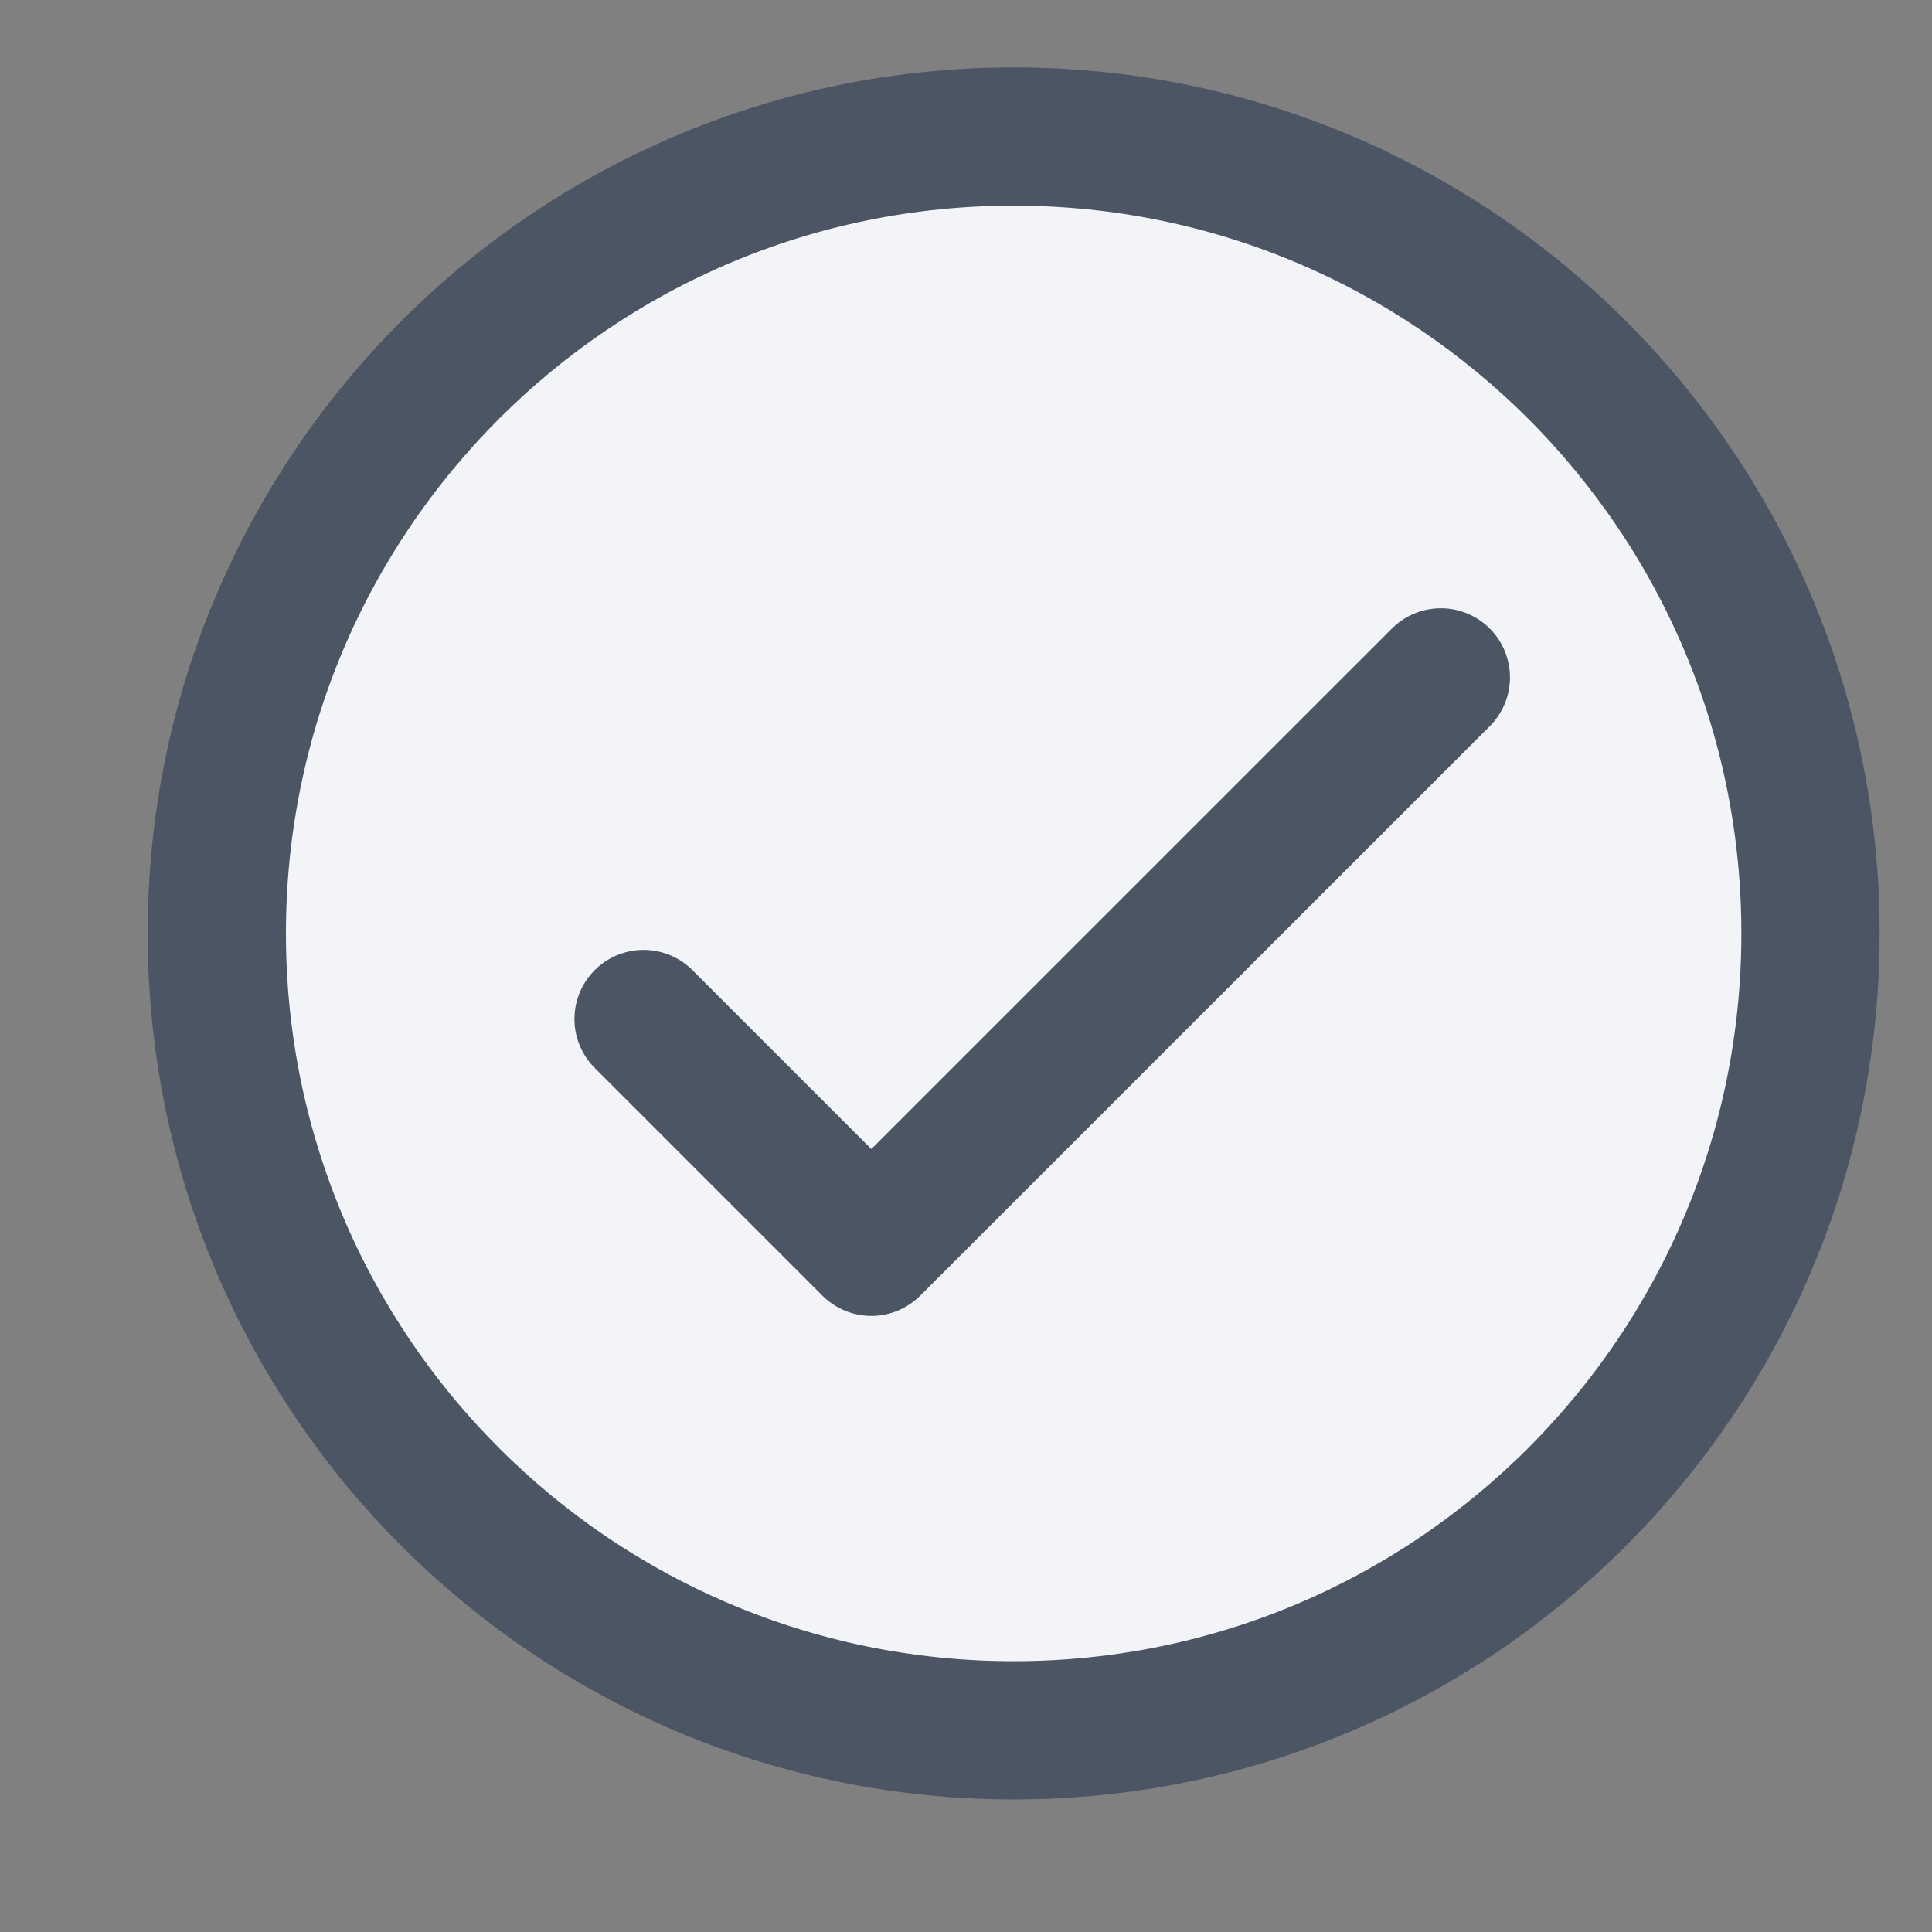
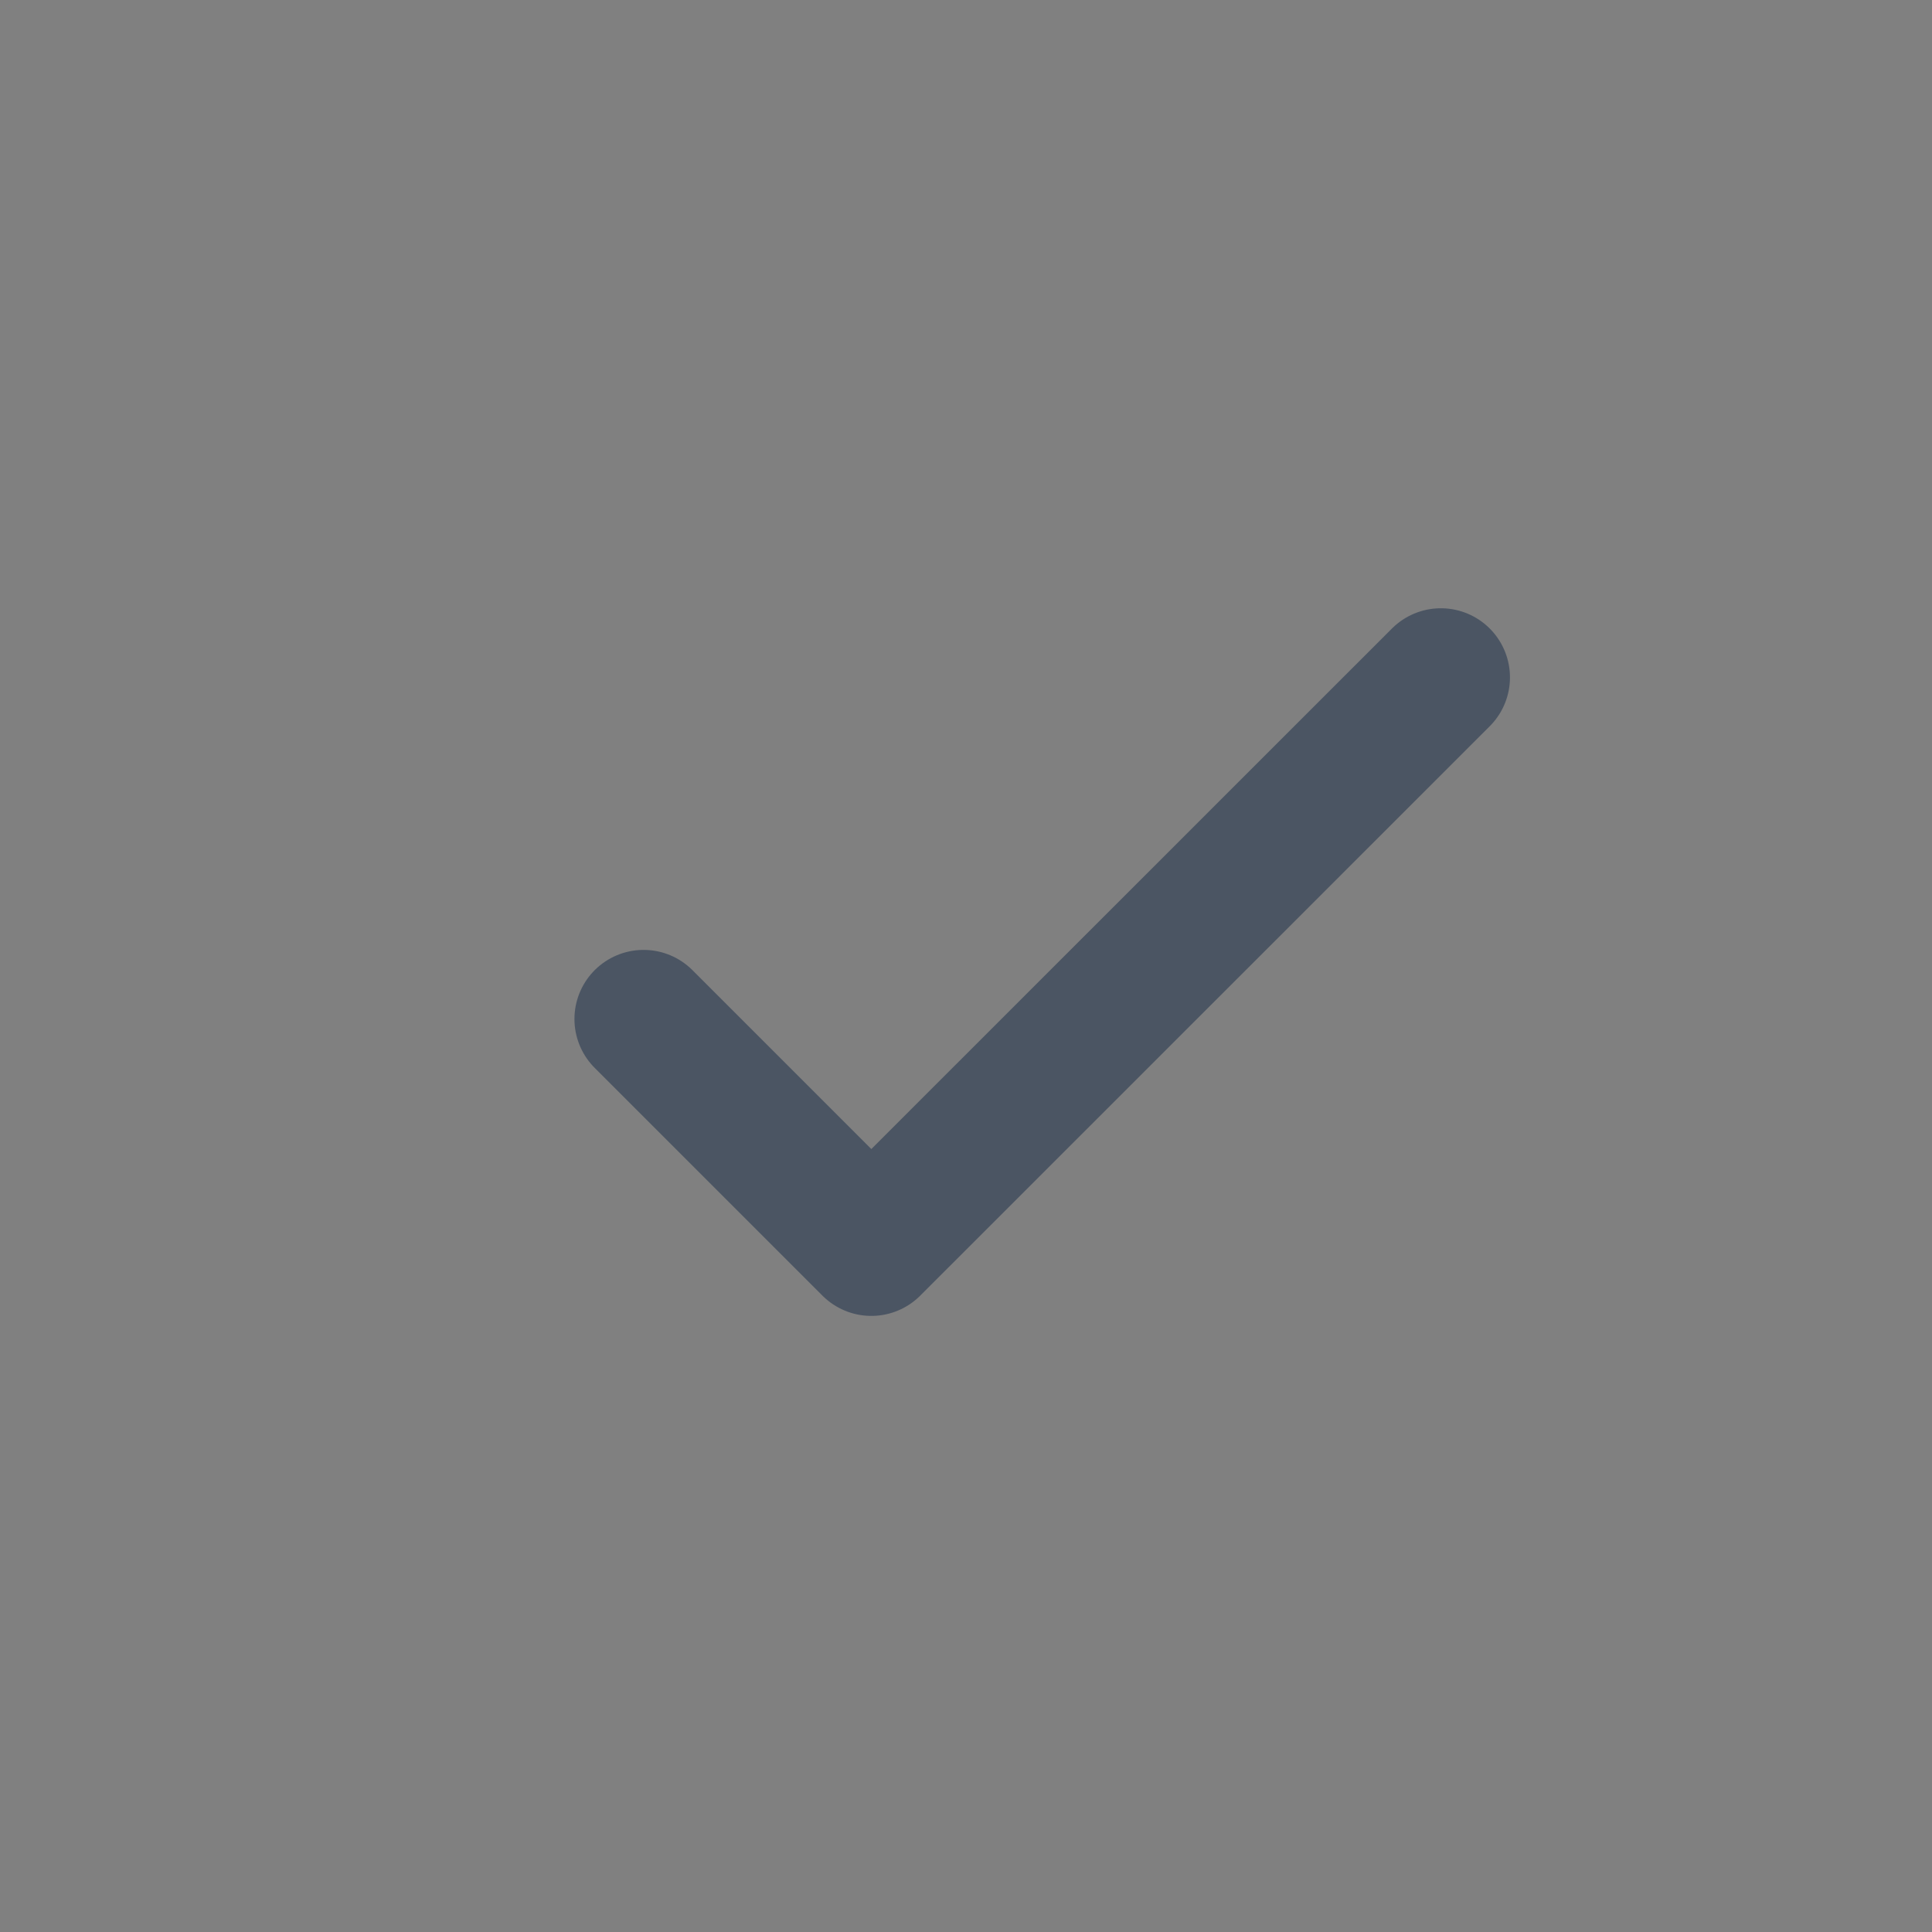
<svg xmlns="http://www.w3.org/2000/svg" width="18" height="18" viewBox="0 0 18 18" fill="none">
  <rect x="0" y="0" width="18" height="18" fill="#808080" stroke="none" />
  <g clip-path="url(#clip0_2_73225)">
-     <path d="M9.444 16.121C13.544 16.121 16.868 12.797 16.868 8.696C16.868 4.596 13.544 1.272 9.444 1.272C5.343 1.272 2.02 4.596 2.02 8.696C2.02 12.797 5.343 16.121 9.444 16.121Z" fill="#F2F4F8" stroke="#4B5563" stroke-width="1.288" stroke-linecap="round" stroke-linejoin="round" />
    <path d="M5.996 9.494L8.118 11.616L13.424 6.311" stroke="#4B5563" stroke-width="1.288" stroke-linecap="round" stroke-linejoin="round" />
  </g>
  <defs>
    <clipPath id="clip0_2_73225">
      <rect width="17" height="17" fill="white" transform="translate(0.828 0.085)" />
    </clipPath>
  </defs>
</svg>